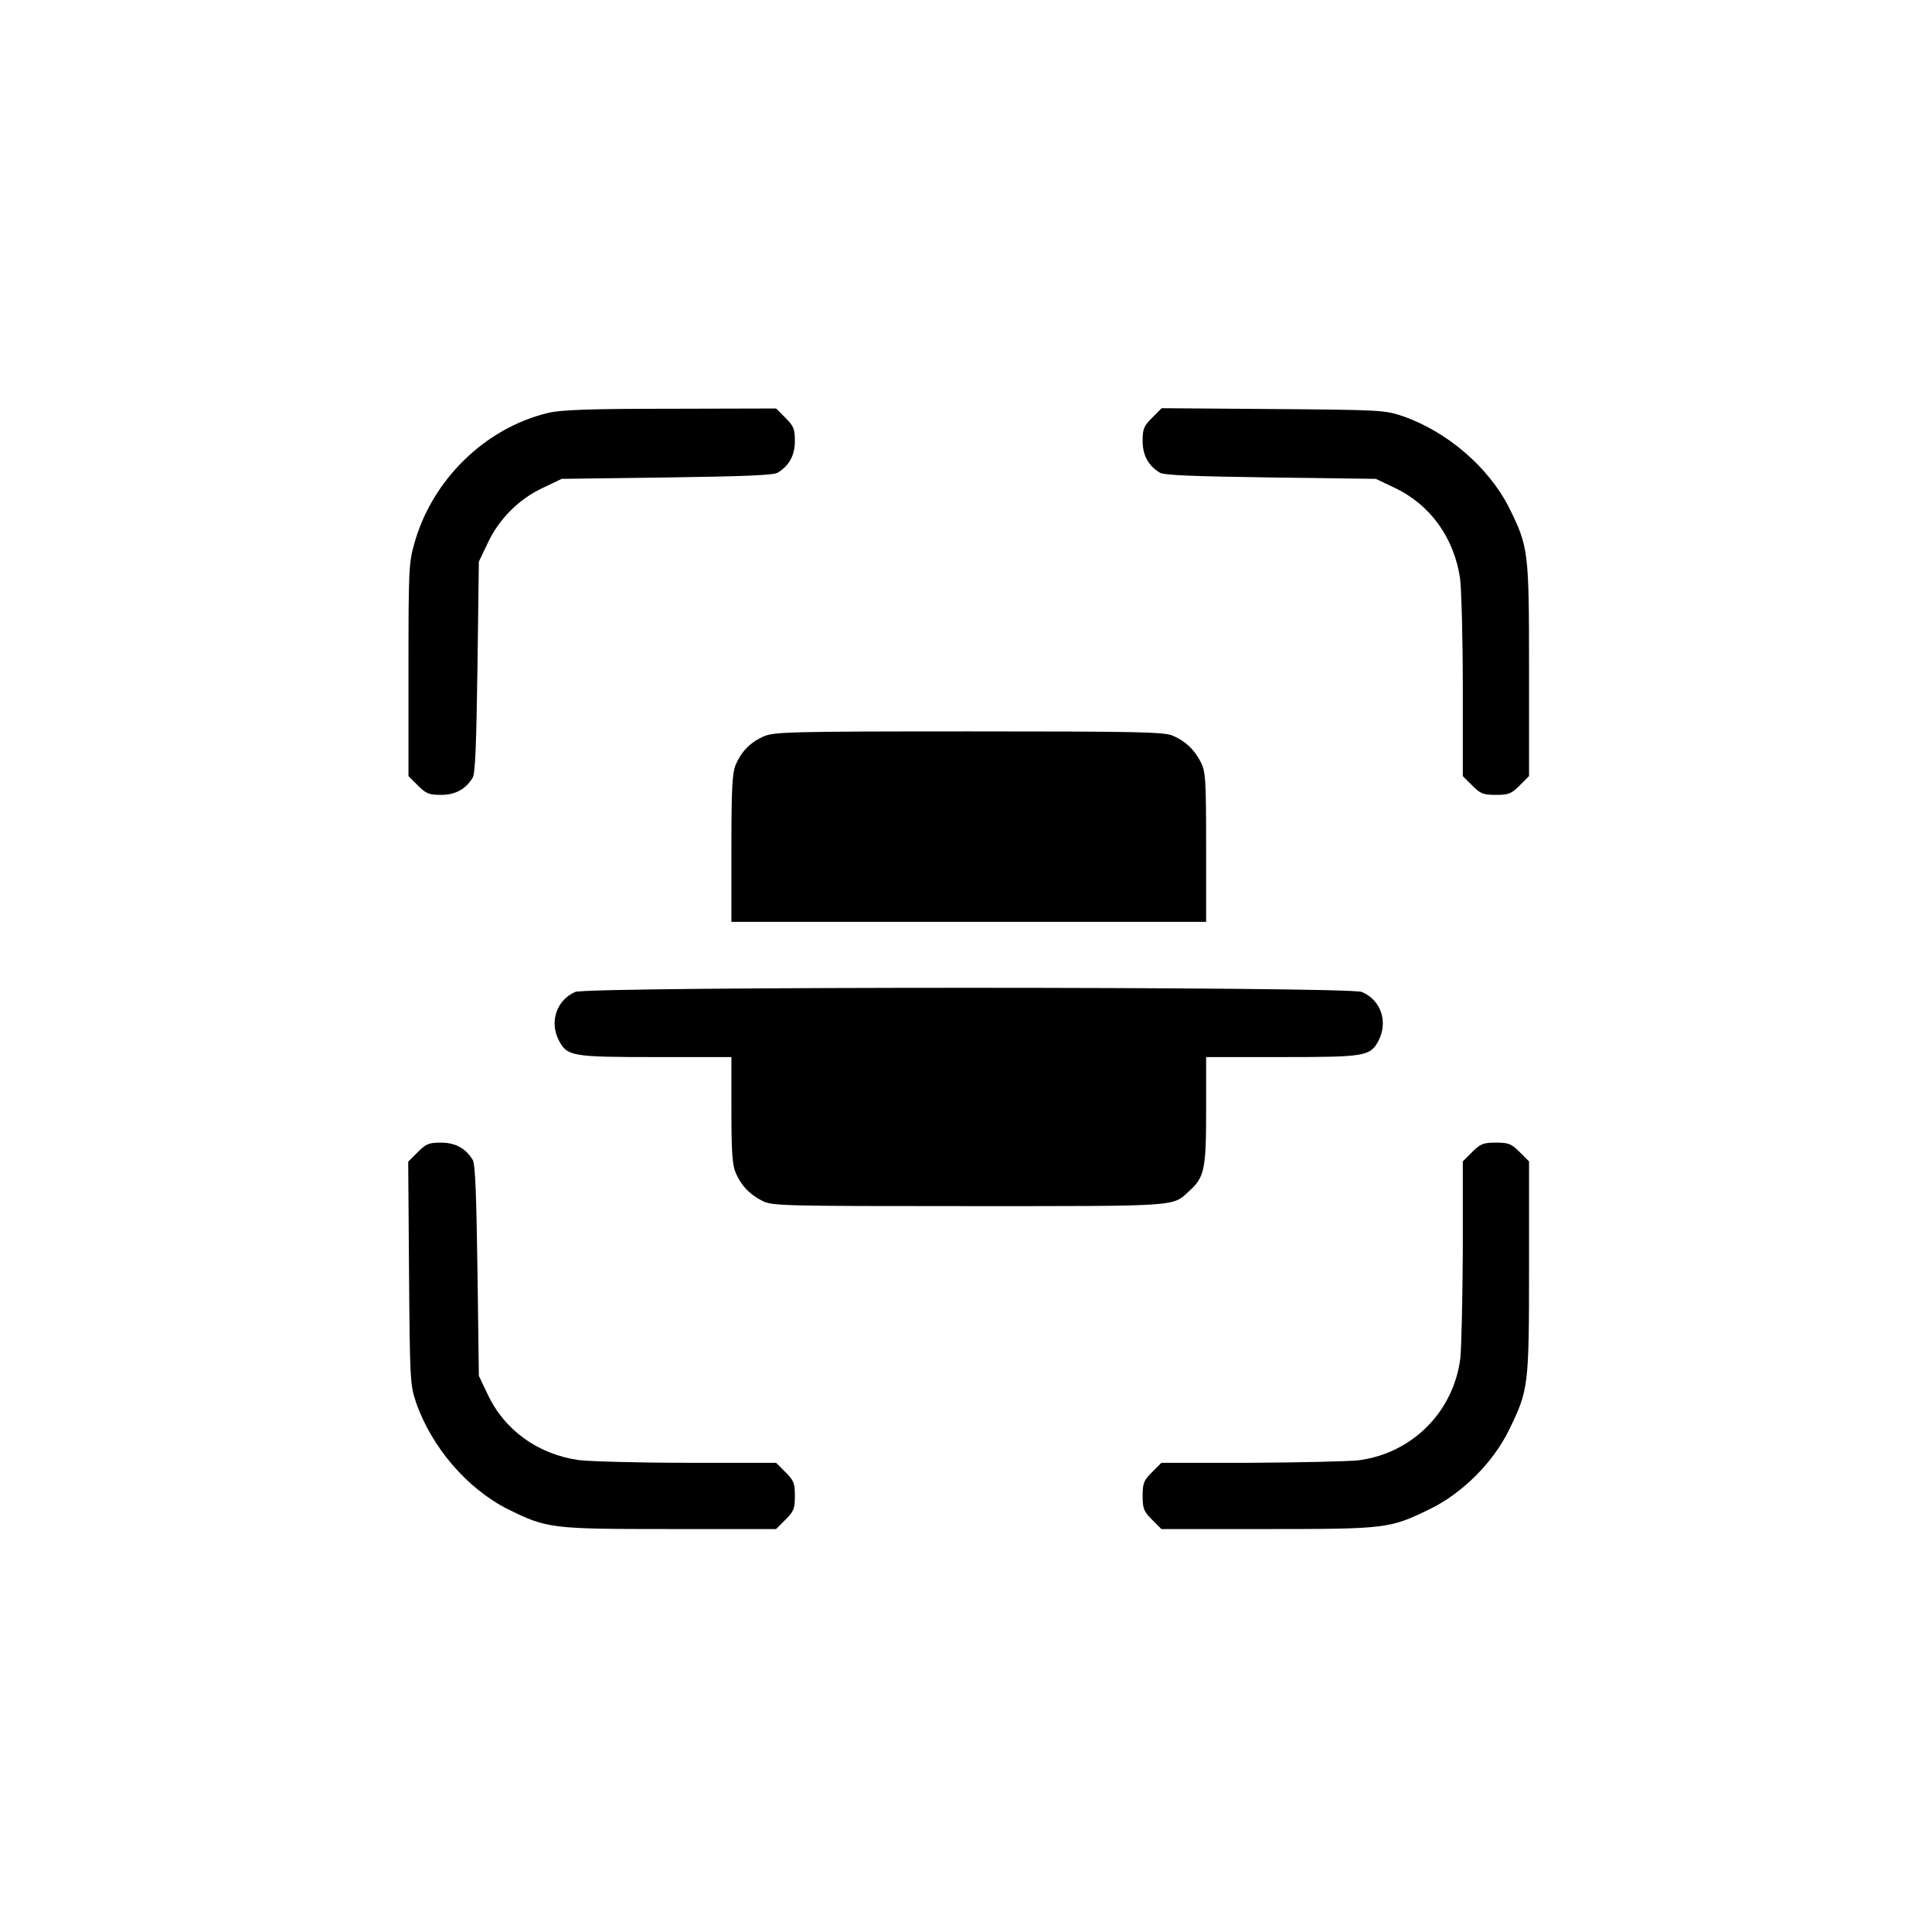
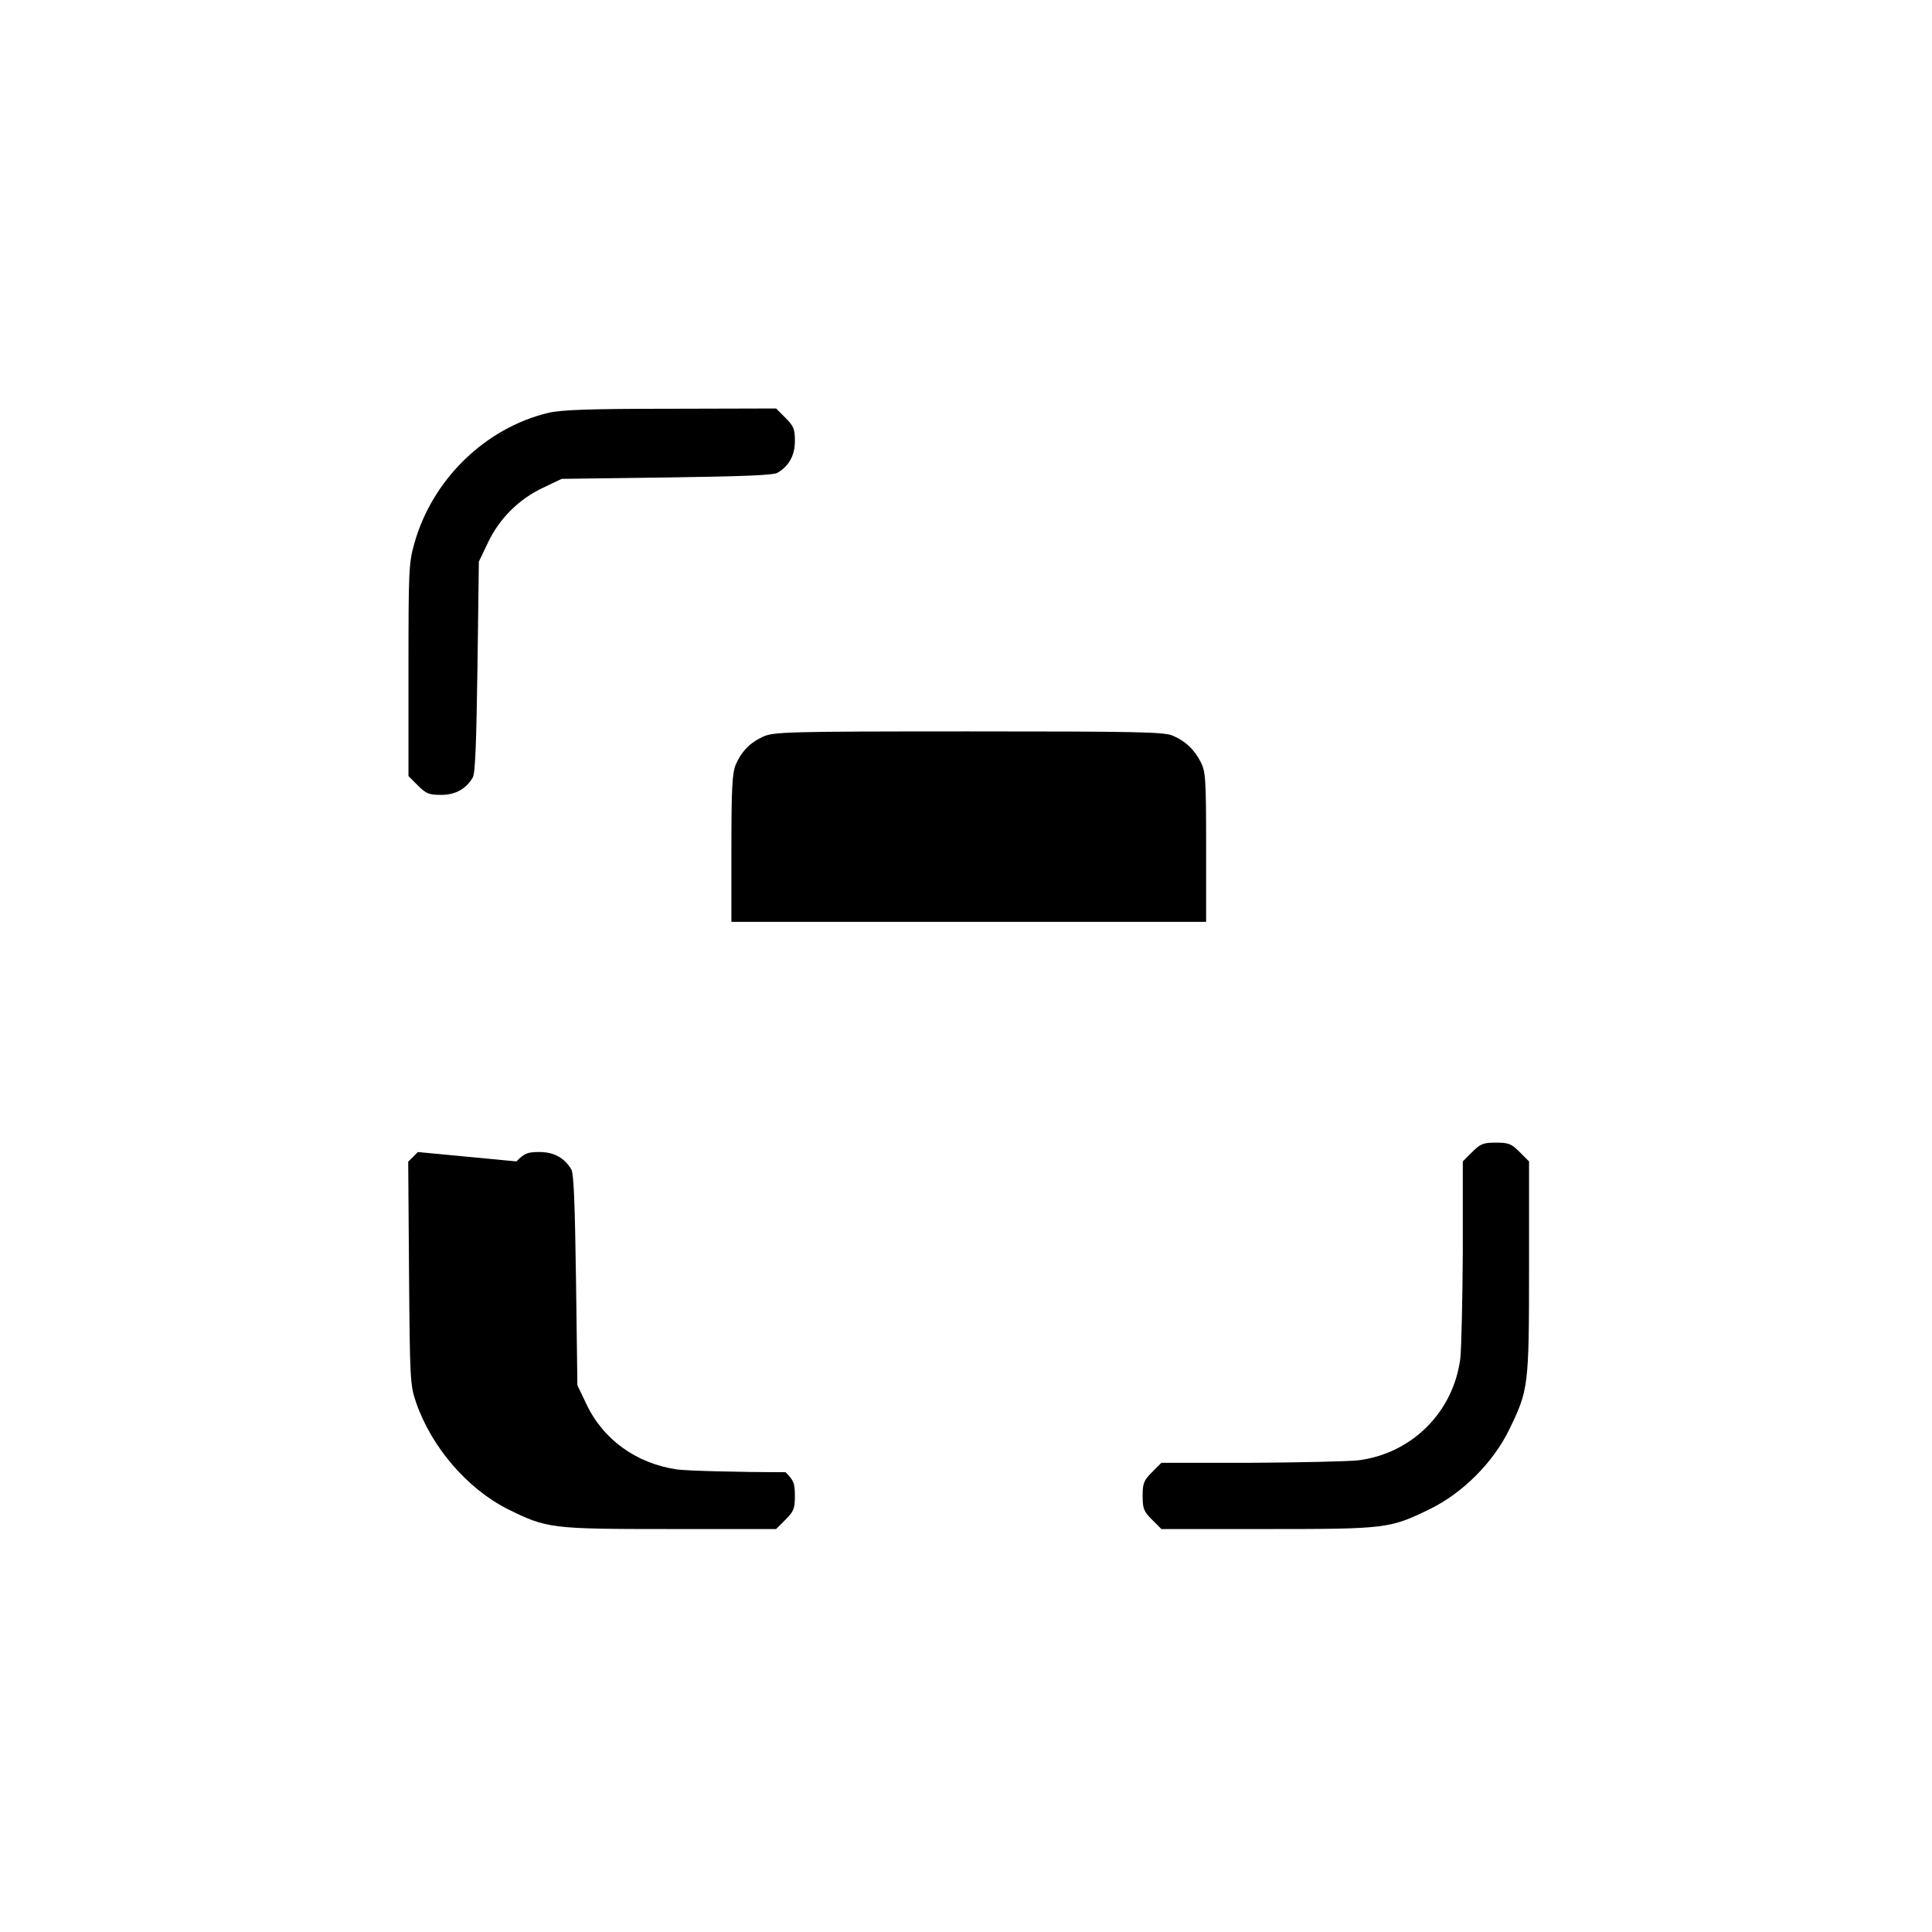
<svg xmlns="http://www.w3.org/2000/svg" version="1.0" width="700pt" height="700pt" viewBox="0 0 700 700" preserveAspectRatio="xMidYMid meet">
  <g transform="translate(0,700) scale(0.1,-0.1)" fill="#000000" stroke="none">
    <path d="M1986 5504 c-229 -55 -421 -243 -485 -474 -20 -69 -21 -101 -21 -458 l0 -384 34 -34 c30 -30 41 -34 84 -34 52 0 90 21 115 63 9 16 13 125 17 402 l5 380 32 67 c41 88 113 160 201 201 l67 32 380 5 c277 4 386 8 402 17 42 25 63 63 63 115 0 43 -4 54 -34 84 l-34 34 -384 -1 c-296 0 -396 -4 -442 -15z" />
-     <path d="M4174 5486 c-30 -30 -34 -40 -34 -84 0 -52 21 -90 63 -115 16 -9 125 -13 402 -17 l380 -5 67 -32 c130 -61 216 -181 238 -328 5 -38 10 -216 10 -394 l0 -323 34 -34 c30 -30 40 -34 86 -34 46 0 56 4 86 34 l34 34 0 384 c0 433 -2 446 -72 588 -74 147 -225 277 -388 333 -62 21 -83 22 -468 25 l-403 3 -35 -35z" />
    <path d="M2765 4331 c-48 -22 -79 -54 -100 -103 -12 -31 -15 -86 -15 -303 l0 -265 860 0 860 0 0 270 c0 247 -2 274 -19 308 -24 47 -56 77 -103 97 -33 13 -128 15 -740 15 -662 0 -705 -2 -743 -19z" />
-     <path d="M2084 3406 c-68 -30 -94 -109 -59 -176 30 -57 47 -60 350 -60 l275 0 0 -190 c0 -149 3 -199 15 -228 20 -47 50 -79 97 -103 36 -18 69 -19 748 -19 771 0 737 -2 798 54 56 50 62 79 62 291 l0 195 275 0 c303 0 320 3 350 60 35 69 8 147 -61 176 -49 20 -2803 20 -2850 0z" />
-     <path d="M1514 2826 l-35 -35 3 -403 c3 -385 4 -406 25 -468 56 -163 186 -314 333 -388 142 -70 155 -72 588 -72 l384 0 34 34 c30 30 34 40 34 86 0 46 -4 56 -34 86 l-34 34 -323 0 c-178 0 -355 5 -394 10 -147 22 -267 108 -328 238 l-32 67 -5 380 c-4 277 -8 386 -17 402 -25 42 -63 63 -115 63 -44 0 -54 -4 -84 -34z" />
+     <path d="M1514 2826 l-35 -35 3 -403 c3 -385 4 -406 25 -468 56 -163 186 -314 333 -388 142 -70 155 -72 588 -72 l384 0 34 34 c30 30 34 40 34 86 0 46 -4 56 -34 86 c-178 0 -355 5 -394 10 -147 22 -267 108 -328 238 l-32 67 -5 380 c-4 277 -8 386 -17 402 -25 42 -63 63 -115 63 -44 0 -54 -4 -84 -34z" />
    <path d="M5334 2826 l-34 -34 0 -323 c-1 -178 -5 -354 -9 -391 -25 -194 -175 -344 -369 -369 -37 -4 -213 -8 -390 -9 l-324 0 -34 -34 c-30 -30 -34 -40 -34 -86 0 -46 4 -56 34 -86 l34 -34 384 0 c432 0 444 2 588 72 119 58 230 169 288 288 70 144 72 156 72 588 l0 384 -34 34 c-30 30 -40 34 -86 34 -46 0 -56 -4 -86 -34z" />
  </g>
</svg>